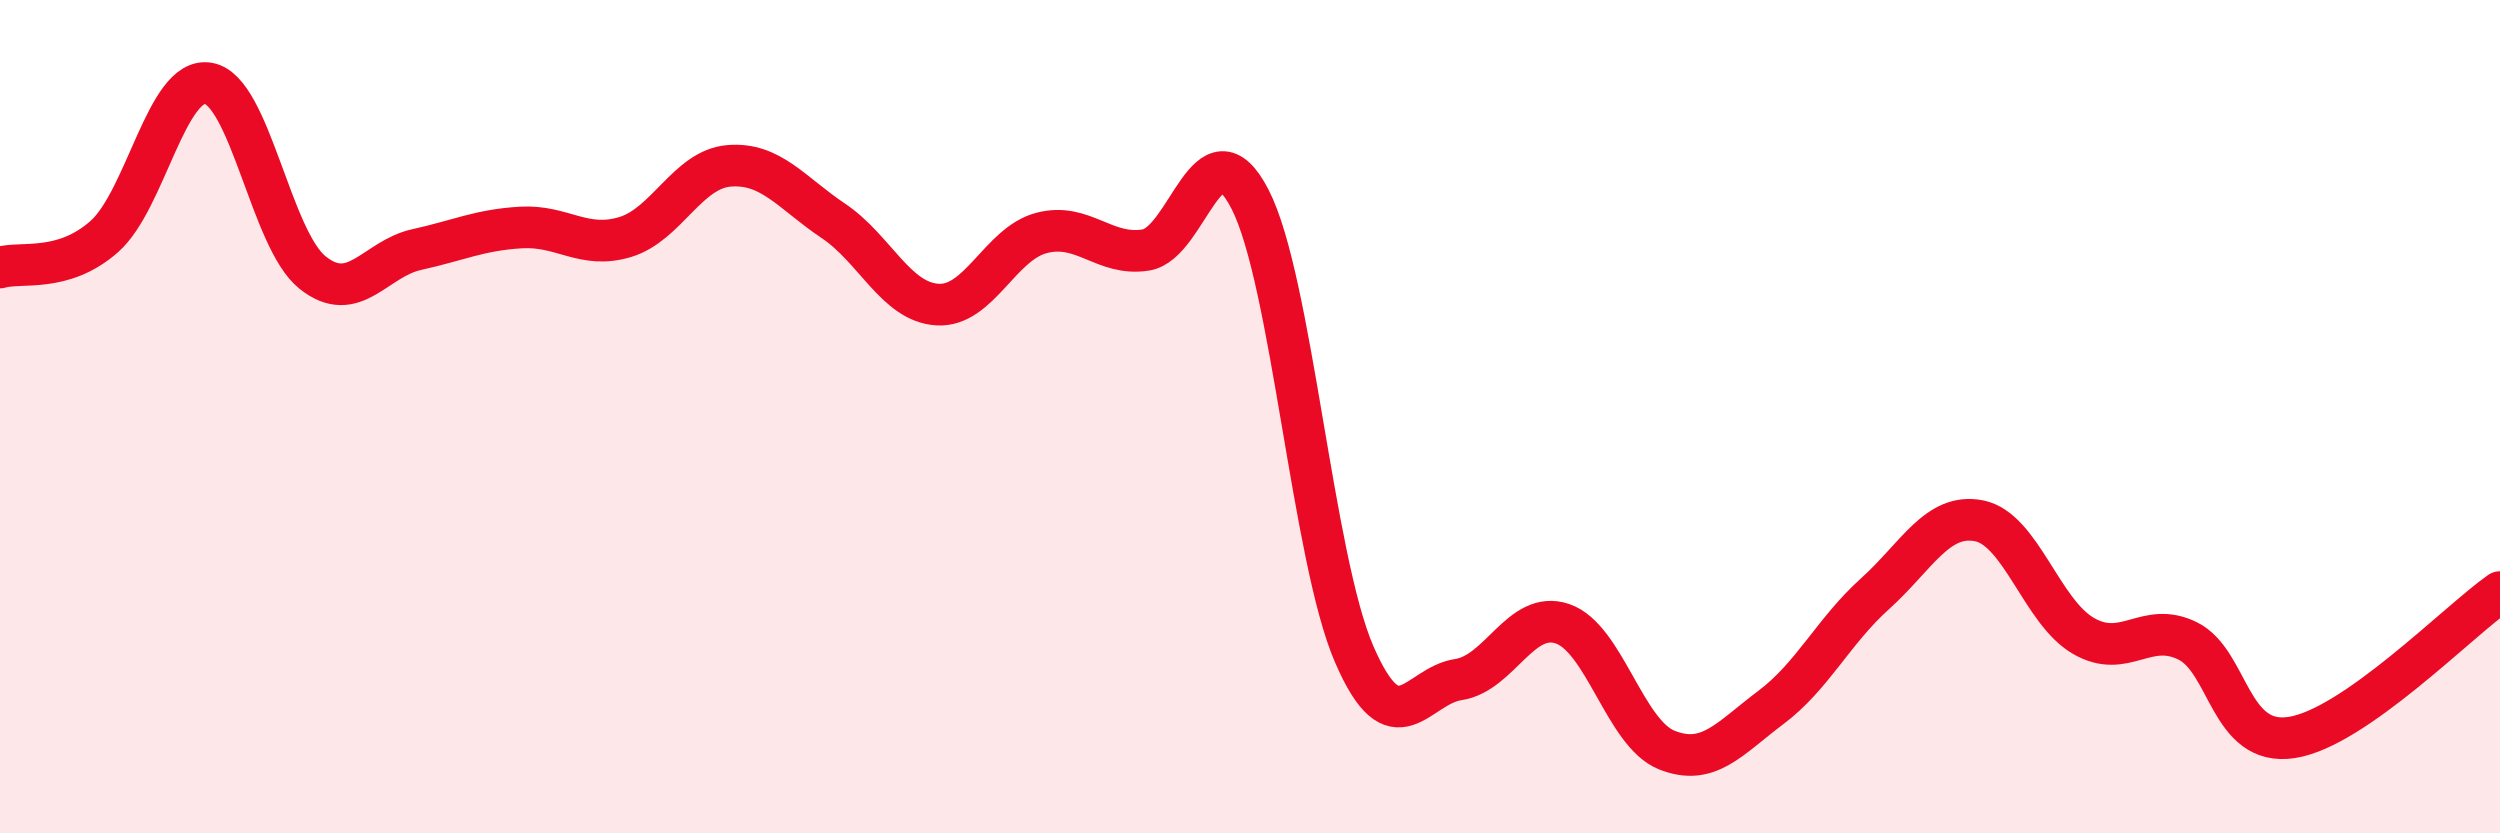
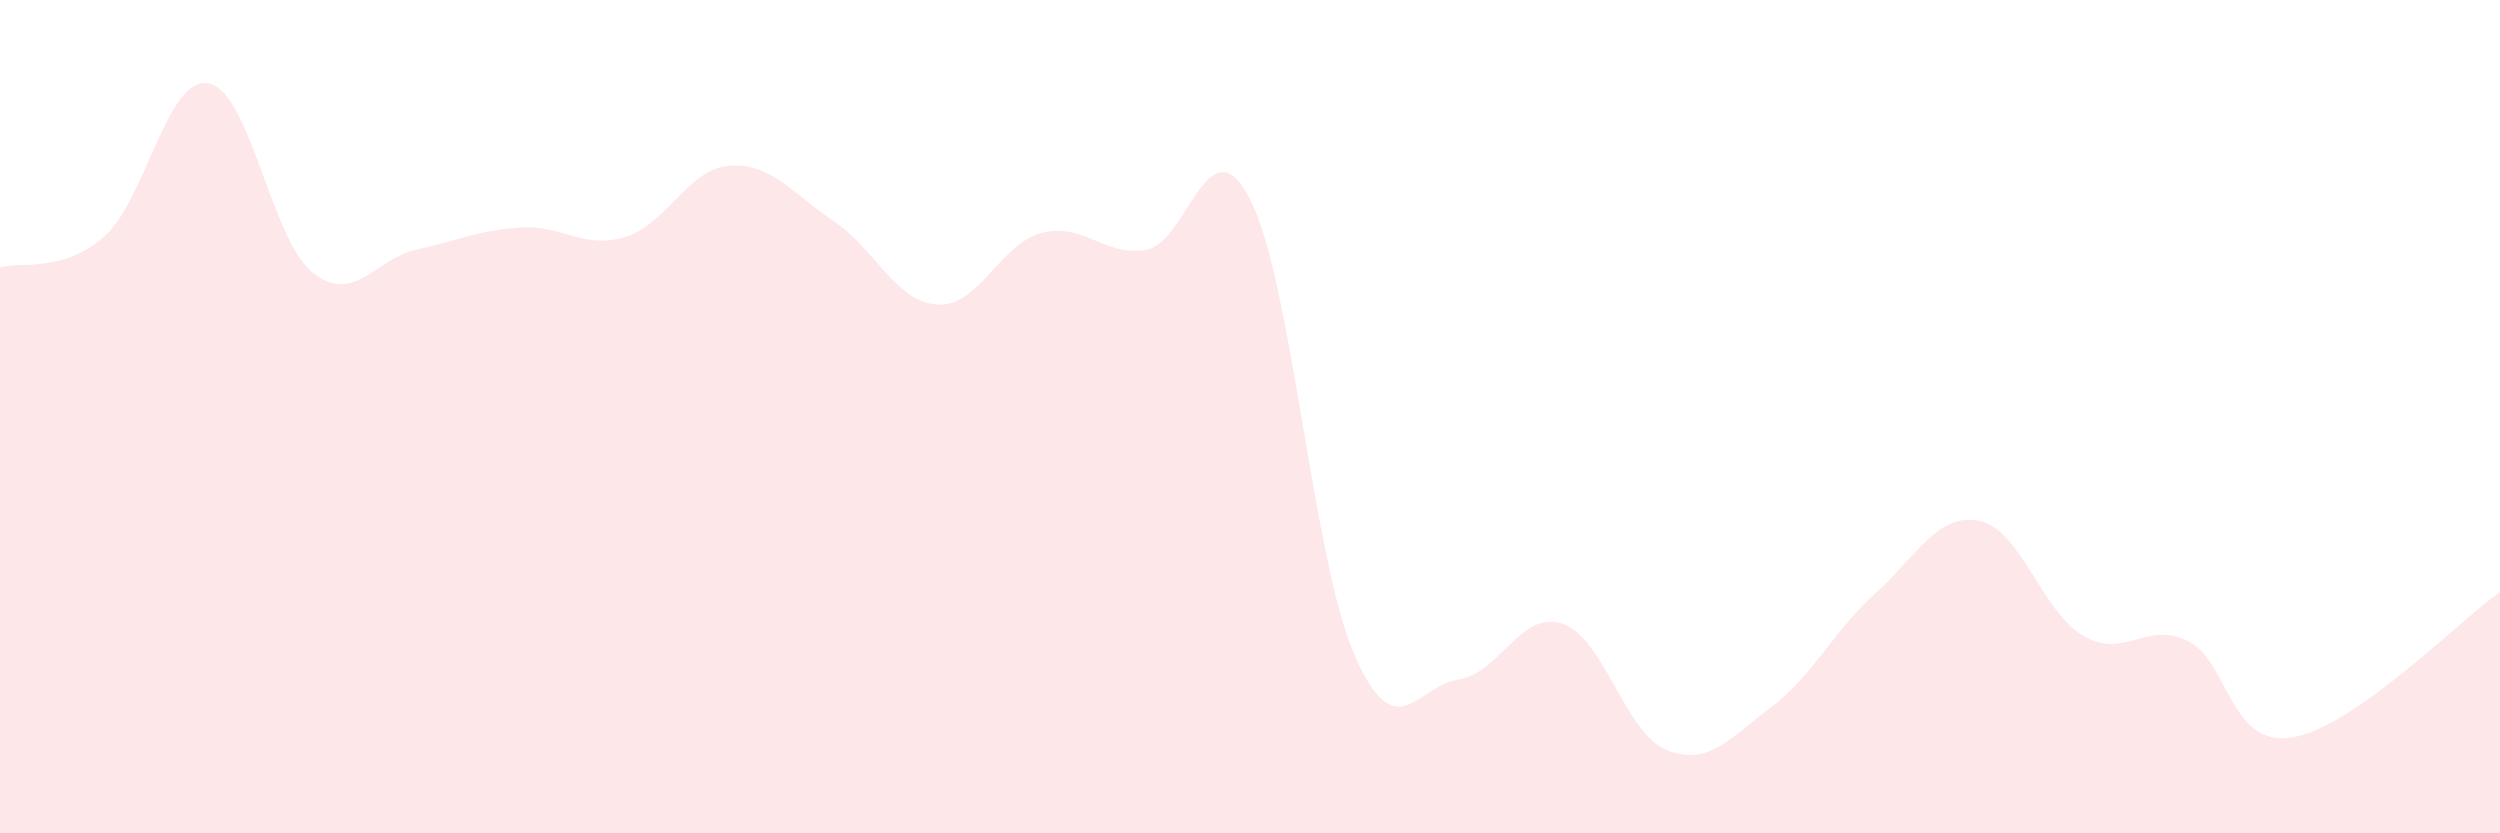
<svg xmlns="http://www.w3.org/2000/svg" width="60" height="20" viewBox="0 0 60 20">
  <path d="M 0,6.42 C 0.5,6.27 1.5,6.56 2.5,5.68 C 3.5,4.8 4,1.83 5,2 C 6,2.17 6.5,5.74 7.5,6.54 C 8.5,7.34 9,6.21 10,5.99 C 11,5.77 11.5,5.52 12.5,5.46 C 13.5,5.4 14,5.99 15,5.69 C 16,5.39 16.5,4.06 17.5,3.98 C 18.5,3.9 19,4.63 20,5.3 C 21,5.97 21.5,7.25 22.5,7.31 C 23.5,7.37 24,5.85 25,5.59 C 26,5.33 26.5,6.16 27.5,6 C 28.5,5.84 29,2.84 30,4.78 C 31,6.72 31.5,13.39 32.5,15.7 C 33.5,18.01 34,16.46 35,16.31 C 36,16.16 36.5,14.63 37.5,14.97 C 38.5,15.31 39,17.6 40,18 C 41,18.4 41.5,17.73 42.5,16.98 C 43.5,16.23 44,15.15 45,14.25 C 46,13.35 46.5,12.3 47.5,12.5 C 48.5,12.7 49,14.68 50,15.26 C 51,15.84 51.5,14.89 52.5,15.38 C 53.5,15.87 53.5,17.93 55,17.7 C 56.5,17.47 59,14.91 60,14.21L60 20L0 20Z" fill="#EB0A25" opacity="0.1" stroke-linecap="round" stroke-linejoin="round" />
-   <path d="M 0,6.42 C 0.5,6.27 1.5,6.56 2.5,5.68 C 3.5,4.8 4,1.83 5,2 C 6,2.17 6.5,5.74 7.5,6.54 C 8.5,7.34 9,6.21 10,5.99 C 11,5.77 11.5,5.52 12.5,5.46 C 13.5,5.4 14,5.99 15,5.69 C 16,5.39 16.5,4.06 17.5,3.98 C 18.5,3.9 19,4.63 20,5.3 C 21,5.97 21.5,7.25 22.5,7.31 C 23.5,7.37 24,5.85 25,5.59 C 26,5.33 26.5,6.16 27.5,6 C 28.5,5.84 29,2.84 30,4.78 C 31,6.72 31.5,13.39 32.5,15.7 C 33.5,18.01 34,16.46 35,16.31 C 36,16.16 36.5,14.63 37.5,14.97 C 38.5,15.31 39,17.6 40,18 C 41,18.4 41.5,17.73 42.5,16.98 C 43.5,16.23 44,15.15 45,14.25 C 46,13.35 46.5,12.3 47.5,12.5 C 48.5,12.7 49,14.68 50,15.26 C 51,15.84 51.5,14.89 52.5,15.38 C 53.5,15.87 53.5,17.93 55,17.7 C 56.5,17.47 59,14.91 60,14.21" stroke="#EB0A25" stroke-width="1" fill="none" stroke-linecap="round" stroke-linejoin="round" />
</svg>